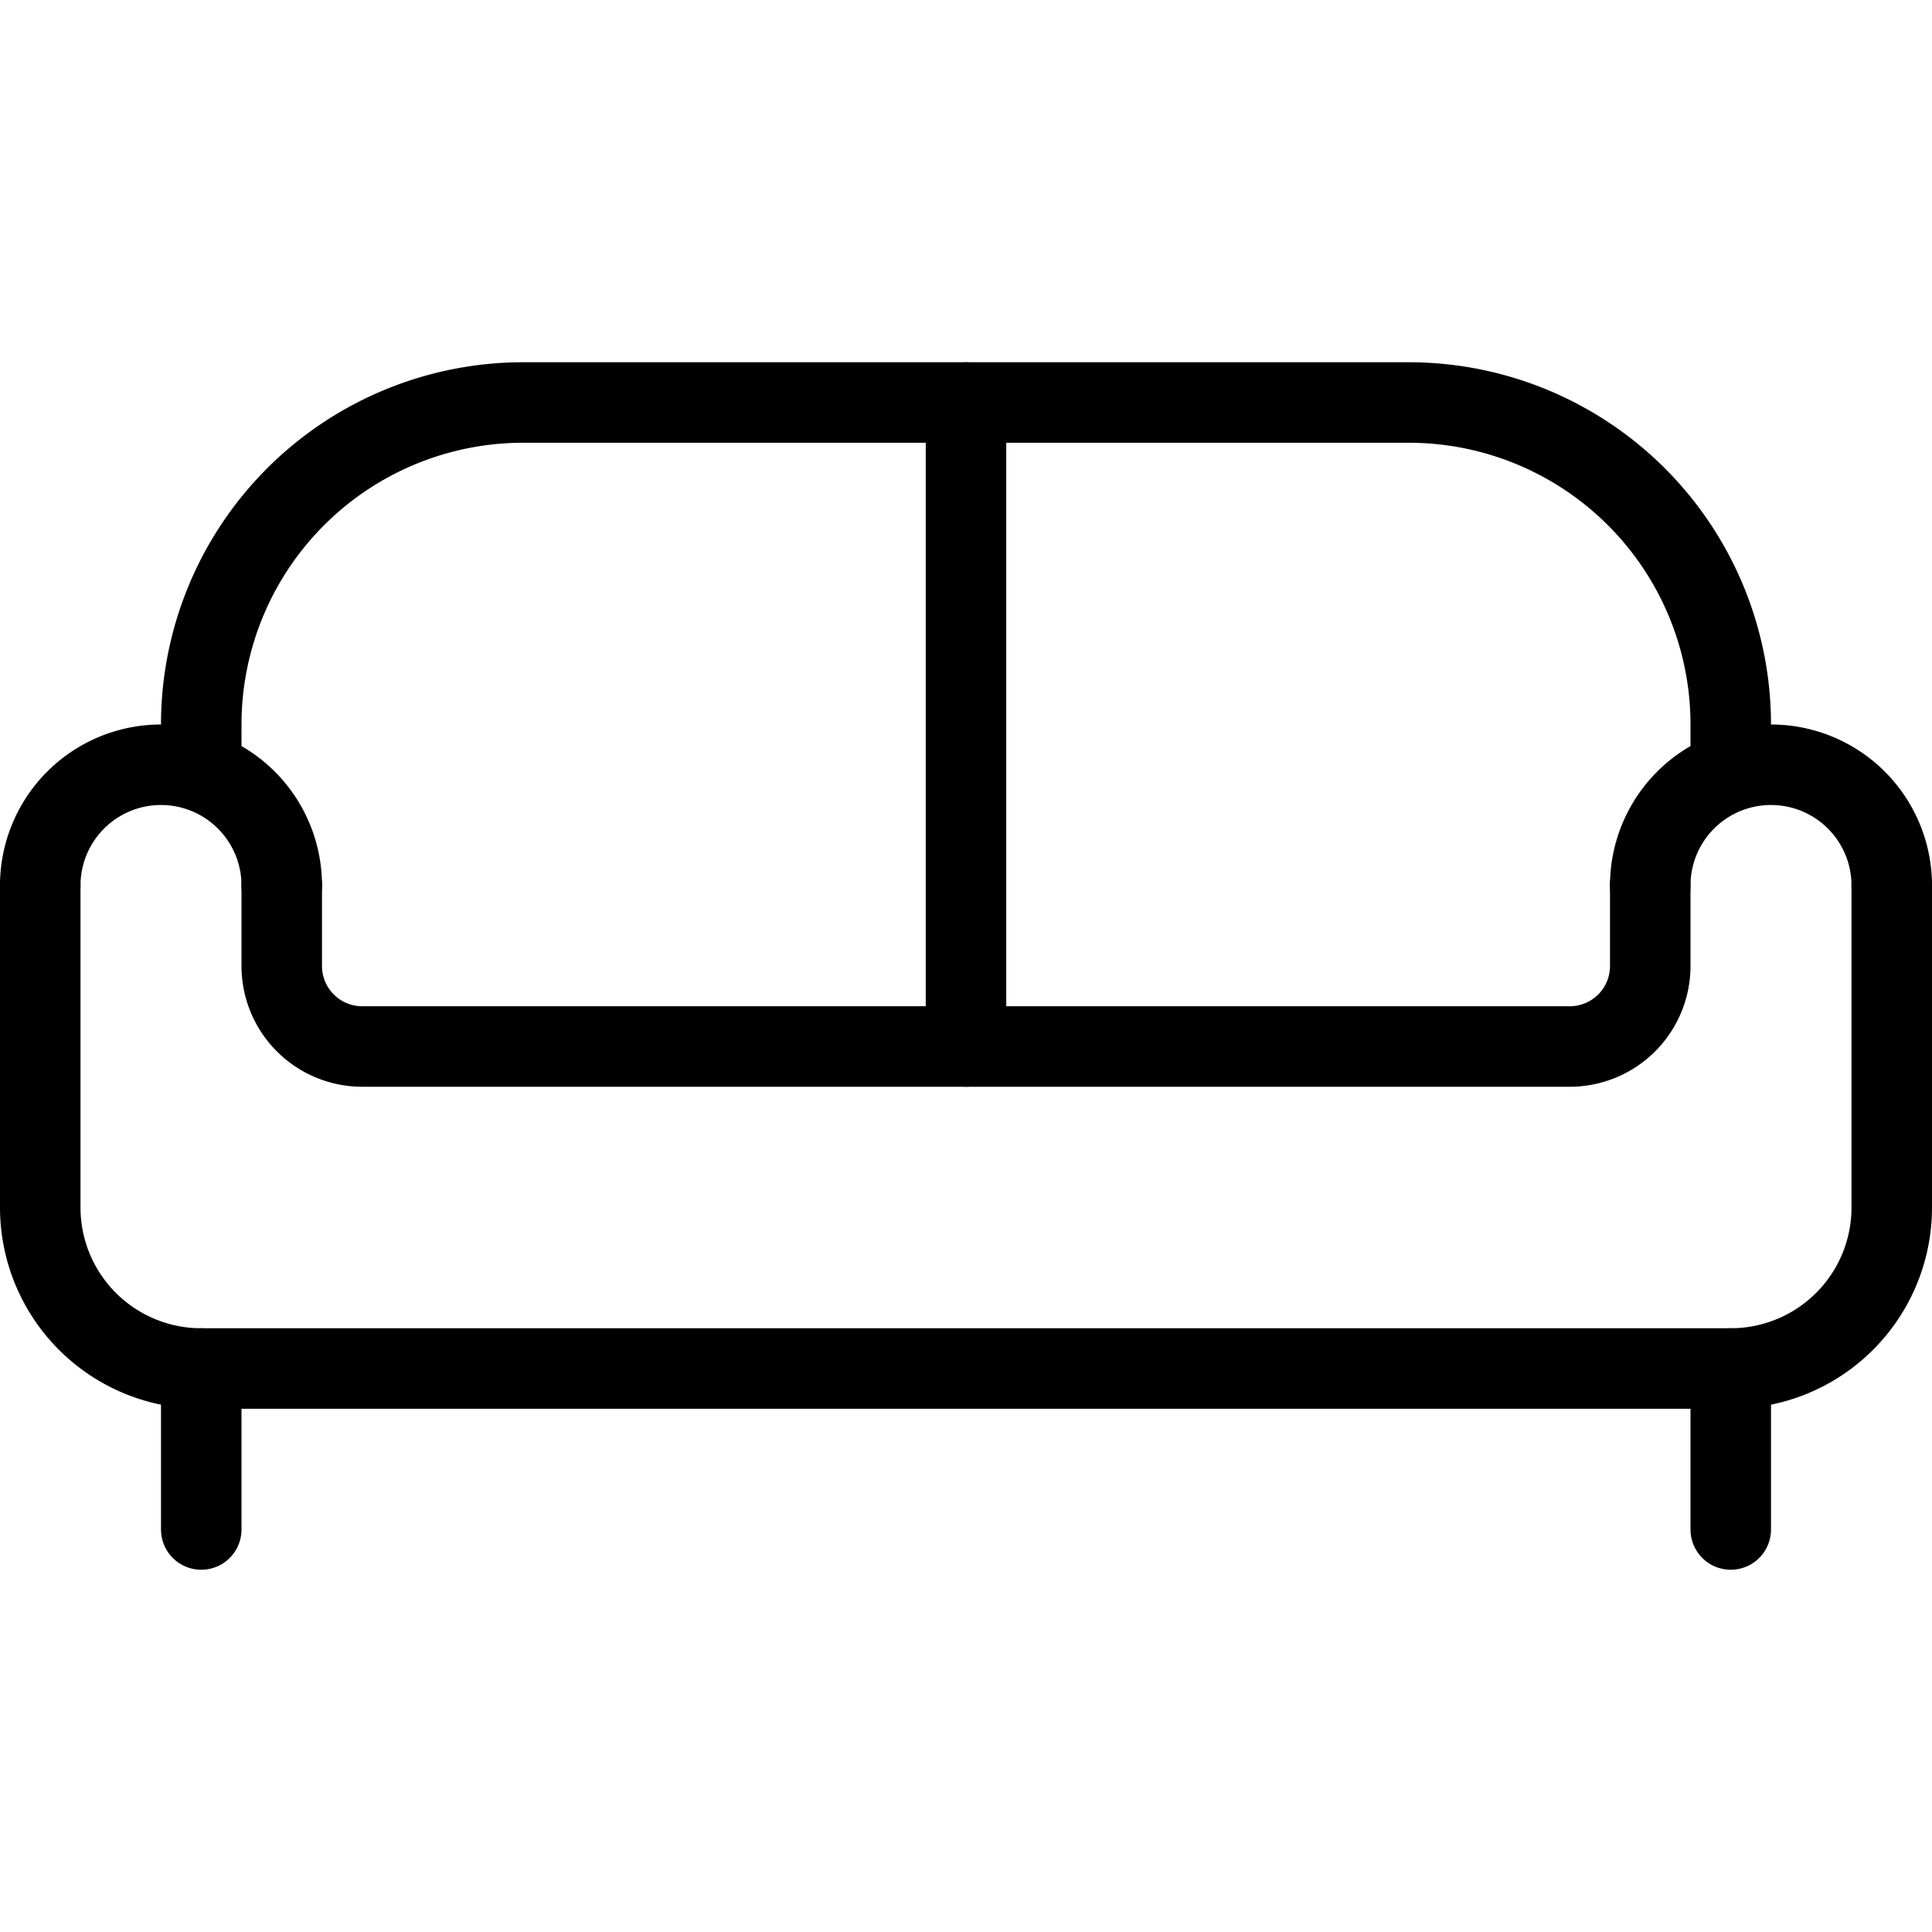
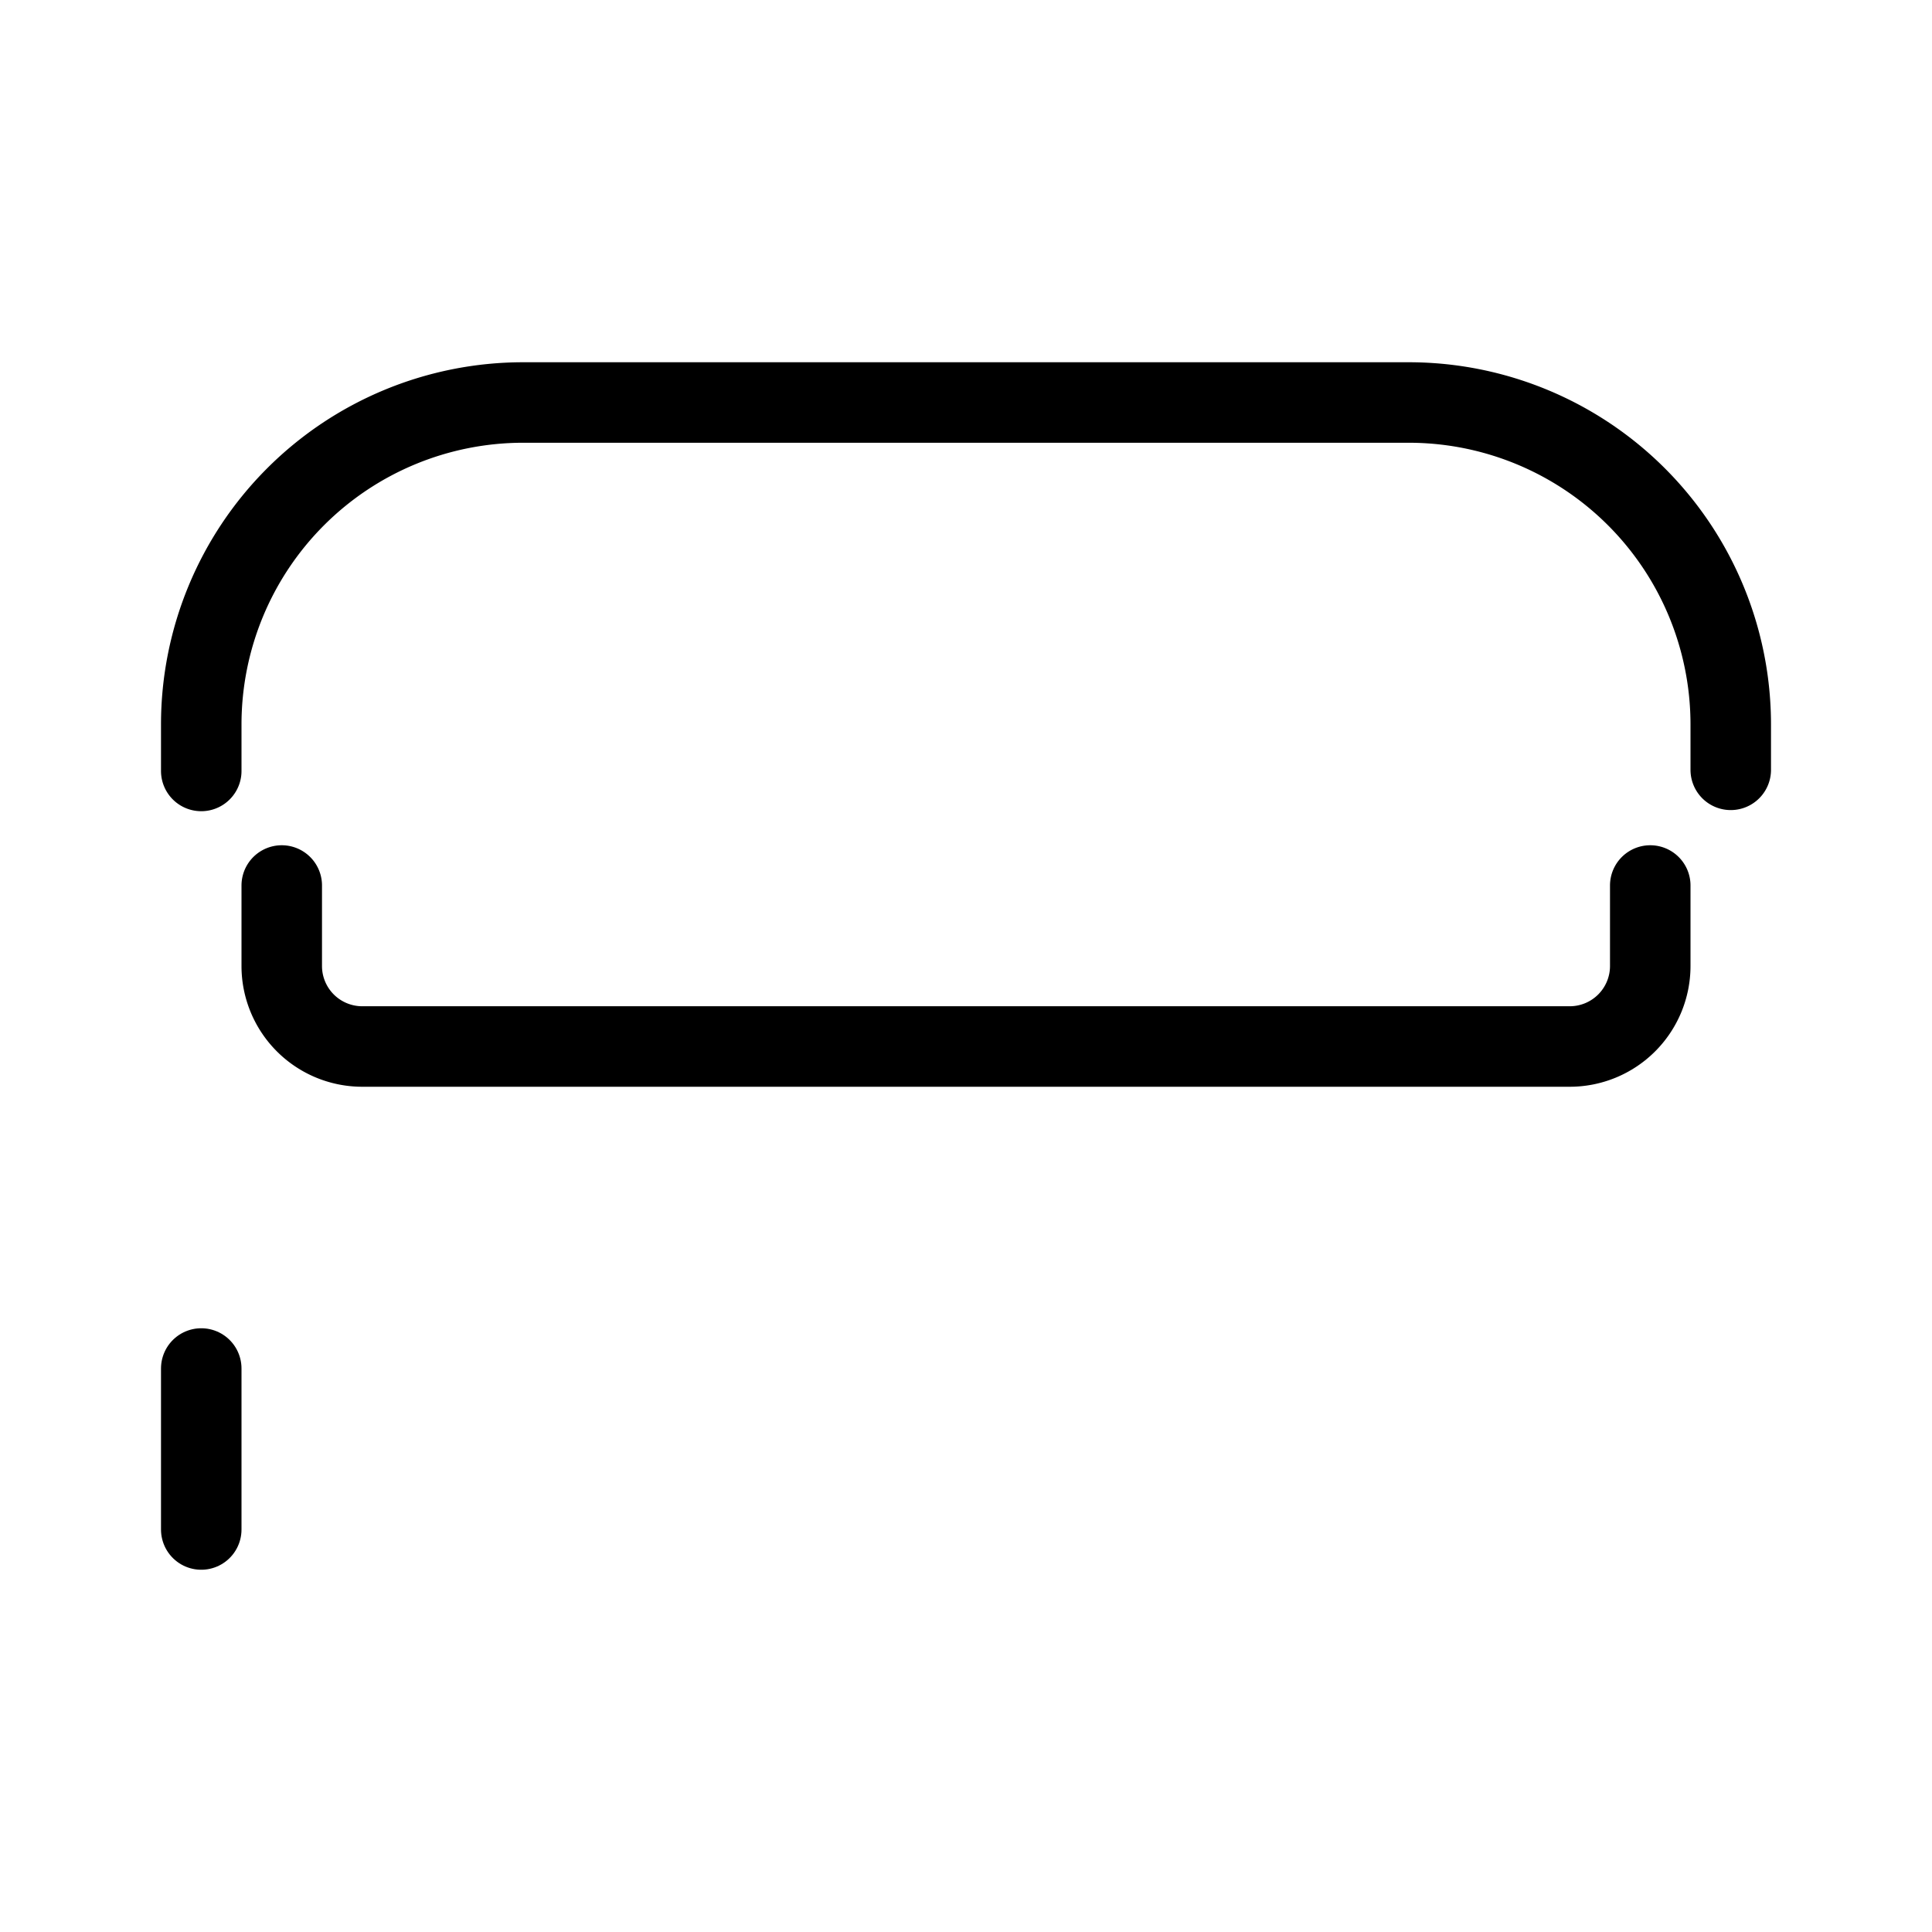
<svg xmlns="http://www.w3.org/2000/svg" viewBox="0 0 24 24" id="Sofa-Double--Streamline-Ultimate" height="24" width="24">
  <desc> Sofa Double Streamline Icon: https://streamlinehq.com </desc>
  <path d="m2.5 17 0 2" fill="none" stroke="#000000" stroke-linecap="round" stroke-linejoin="round" stroke-width="1" />
-   <path d="m21.5 17 0 2" fill="none" stroke="#000000" stroke-linecap="round" stroke-linejoin="round" stroke-width="1" />
-   <path d="M0.5 11v4a2 2 0 0 0 2 2h19a2 2 0 0 0 2 -2v-4" fill="none" stroke="#000000" stroke-linecap="round" stroke-linejoin="round" stroke-width="1" />
  <path d="M20.5 11v1a1 1 0 0 1 -1 1h-15a1 1 0 0 1 -1 -1v-1" fill="none" stroke="#000000" stroke-linecap="round" stroke-linejoin="round" stroke-width="1" />
  <path d="M21.5 9.563V9a4 4 0 0 0 -4 -4h-11a4 4 0 0 0 -4 4v0.577" fill="none" stroke="#000000" stroke-linecap="round" stroke-linejoin="round" stroke-width="1" />
-   <path d="M0.5 11a1.5 1.5 0 0 1 3 0" fill="none" stroke="#000000" stroke-linecap="round" stroke-linejoin="round" stroke-width="1" />
-   <path d="M23.5 11a1.5 1.5 0 0 0 -3 0" fill="none" stroke="#000000" stroke-linecap="round" stroke-linejoin="round" stroke-width="1" />
-   <path d="m12 5 0 8" fill="none" stroke="#000000" stroke-linecap="round" stroke-linejoin="round" stroke-width="1" />
</svg>